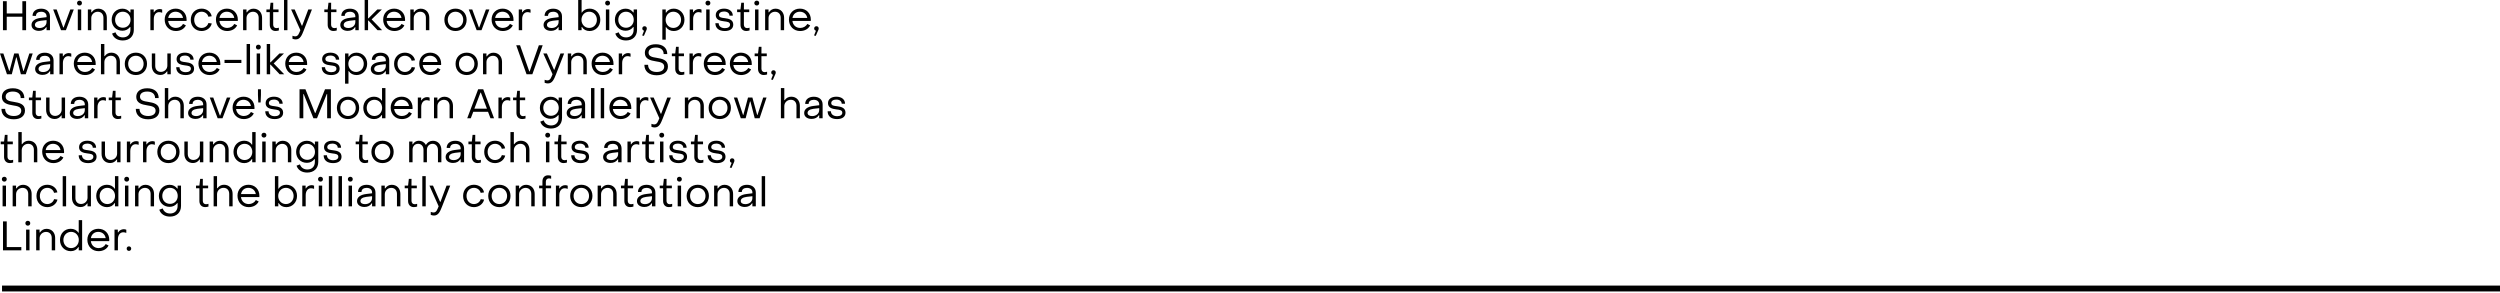
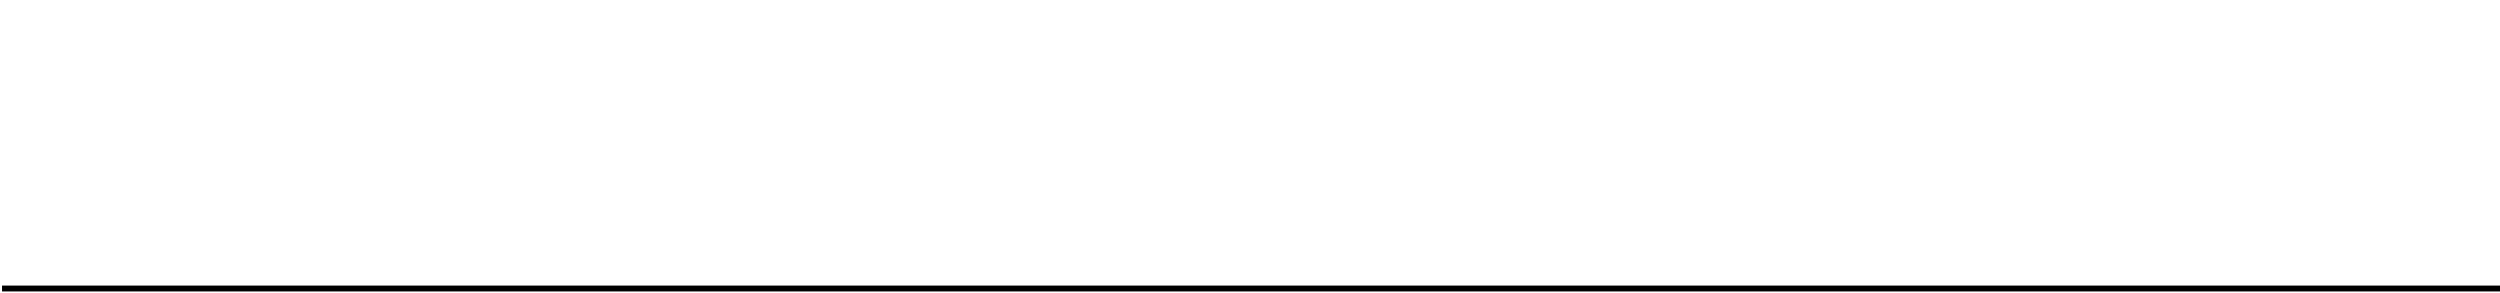
<svg xmlns="http://www.w3.org/2000/svg" viewBox="0 0 852 100" fill="none">
  <path d="M0.692 98.326H852" stroke="black" stroke-width="2" />
-   <path d="M1.008 10.294V0.42H2.297V4.58H7.619V0.42H8.893V10.294H7.619V5.7H2.297V10.294H1.008ZM13.276 10.518C11.749 10.518 10.741 9.72 10.741 8.501C10.741 7.255 11.806 6.33 13.906 6.092L15.867 5.854V5.574C15.867 4.622 15.181 4.005 14.018 4.005C12.954 4.005 12.254 4.524 12.268 5.406H11.091C11.091 3.907 12.254 2.955 14.032 2.955C15.867 2.955 17.029 3.991 17.029 5.602V10.294H15.867V9.257H15.741C15.237 10.07 14.41 10.518 13.276 10.518ZM13.444 9.552C14.887 9.552 15.867 8.669 15.867 7.479V6.849L13.906 7.073C12.464 7.255 11.904 7.815 11.904 8.473C11.904 9.145 12.492 9.552 13.444 9.552ZM20.807 10.294L18.118 3.221H19.309L21.564 9.369H21.69L23.959 3.221H25.149L22.46 10.294H20.807ZM27.101 1.877C26.611 1.877 26.26 1.527 26.26 1.036C26.26 0.56 26.611 0.224 27.101 0.224C27.591 0.224 27.927 0.56 27.927 1.036C27.927 1.527 27.591 1.877 27.101 1.877ZM26.513 10.294V3.221H27.675V10.294H26.513ZM29.943 10.294V3.221H31.105V4.188H31.245C31.75 3.403 32.534 2.955 33.472 2.955C35.265 2.955 36.413 4.272 36.413 6.064V10.294H35.251V6.064C35.251 4.874 34.536 4.005 33.318 4.005C32.128 4.005 31.105 4.93 31.105 6.162V10.294H29.943ZM41.84 13.795C40.019 13.795 38.675 12.913 38.198 11.442L39.361 11.008C39.739 12.1 40.635 12.745 41.896 12.745C43.436 12.745 44.445 11.75 44.445 10.168V9.215H44.305C43.688 10 42.834 10.476 41.728 10.476C39.599 10.476 38.058 8.921 38.058 6.75C38.058 4.566 39.599 2.955 41.728 2.955C42.862 2.955 43.716 3.445 44.319 4.23H44.459V3.221H45.607V10.168C45.607 12.381 44.122 13.795 41.84 13.795ZM41.854 9.453C43.38 9.453 44.487 8.305 44.487 6.75C44.487 5.154 43.366 3.991 41.854 3.991C40.327 3.991 39.221 5.154 39.221 6.75C39.221 8.305 40.327 9.453 41.854 9.453ZM51.251 10.294V3.221H52.386V4.174H52.512C52.834 3.529 53.618 3.081 54.402 3.081C54.725 3.081 55.061 3.151 55.271 3.263V4.342C54.907 4.188 54.486 4.132 54.22 4.132C53.156 4.132 52.414 5.084 52.414 6.484V10.294H51.251ZM59.935 10.574C57.722 10.574 56.125 8.935 56.125 6.666C56.125 4.51 57.694 2.941 59.879 2.941C62.035 2.941 63.59 4.51 63.59 6.68C63.59 6.821 63.59 6.989 63.576 7.143H57.316C57.484 8.571 58.52 9.523 59.963 9.523C61.013 9.523 61.937 8.991 62.386 8.151L63.352 8.641C62.778 9.846 61.503 10.574 59.935 10.574ZM57.33 6.12H62.372C62.161 4.846 61.167 3.991 59.823 3.991C58.52 3.991 57.526 4.846 57.33 6.12ZM68.699 10.574C66.556 10.574 65.001 8.963 65.015 6.75C65.015 4.538 66.556 2.941 68.699 2.941C70.435 2.941 71.878 4.034 72.144 5.546L71.01 5.7C70.758 4.678 69.791 3.991 68.713 3.991C67.27 3.991 66.164 5.126 66.178 6.75C66.178 8.389 67.256 9.523 68.699 9.523C69.805 9.523 70.744 8.837 71.024 7.843L72.172 7.997C71.85 9.495 70.393 10.574 68.699 10.574ZM77.4 10.574C75.187 10.574 73.591 8.935 73.591 6.666C73.591 4.51 75.159 2.941 77.344 2.941C79.501 2.941 81.056 4.51 81.056 6.68C81.056 6.821 81.056 6.989 81.041 7.143H74.781C74.949 8.571 75.986 9.523 77.428 9.523C78.479 9.523 79.403 8.991 79.851 8.151L80.817 8.641C80.243 9.846 78.969 10.574 77.4 10.574ZM74.795 6.12H79.837C79.627 4.846 78.633 3.991 77.288 3.991C75.986 3.991 74.991 4.846 74.795 6.12ZM82.845 10.294V3.221H84.007V4.188H84.147C84.651 3.403 85.436 2.955 86.374 2.955C88.167 2.955 89.315 4.272 89.315 6.064V10.294H88.153V6.064C88.153 4.874 87.438 4.005 86.22 4.005C85.029 4.005 84.007 4.93 84.007 6.162V10.294H82.845ZM93.887 10.56C92.697 10.56 91.941 9.72 91.941 8.473V4.146H90.792V3.221H91.941L92.207 0.938H93.117L93.103 3.221H94.924V4.146H93.103V8.431C93.103 9.103 93.523 9.58 94.195 9.58C94.405 9.58 94.77 9.523 95.036 9.439V10.378C94.7 10.49 94.237 10.56 93.887 10.56ZM96.795 10.294V0H97.957V10.294H96.795ZM100.791 13.431C100.441 13.431 99.993 13.347 99.671 13.207V12.184C99.993 12.31 100.343 12.395 100.609 12.395C101.66 12.395 101.94 11.274 102.36 10.28L99.209 3.221H100.427L102.85 8.753H102.99L105.063 3.221H106.309L103.508 10.406C102.878 11.974 102.318 13.431 100.791 13.431ZM113.623 10.56C112.432 10.56 111.676 9.72 111.676 8.473V4.146H110.528V3.221H111.676L111.942 0.938H112.853L112.839 3.221H114.659V4.146H112.839V8.431C112.839 9.103 113.259 9.58 113.931 9.58C114.141 9.58 114.505 9.523 114.771 9.439V10.378C114.435 10.49 113.973 10.56 113.623 10.56ZM118.506 10.518C116.979 10.518 115.971 9.72 115.971 8.501C115.971 7.255 117.035 6.33 119.136 6.092L121.097 5.854V5.574C121.097 4.622 120.41 4.005 119.248 4.005C118.183 4.005 117.483 4.524 117.497 5.406H116.321C116.321 3.907 117.483 2.955 119.262 2.955C121.097 2.955 122.259 3.991 122.259 5.602V10.294H121.097V9.257H120.97C120.466 10.07 119.64 10.518 118.506 10.518ZM118.674 9.552C120.116 9.552 121.097 8.669 121.097 7.479V6.849L119.136 7.073C117.693 7.255 117.133 7.815 117.133 8.473C117.133 9.145 117.721 9.552 118.674 9.552ZM124.272 10.294V0H125.434V6.246H125.574L128.599 3.221H130.14L126.653 6.61L130.224 10.294H128.67L125.574 7.003H125.434V10.294H124.272ZM134.391 10.574C132.179 10.574 130.582 8.935 130.582 6.666C130.582 4.51 132.151 2.941 134.335 2.941C136.492 2.941 138.047 4.51 138.047 6.68C138.047 6.821 138.047 6.989 138.033 7.143H131.772C131.94 8.571 132.977 9.523 134.419 9.523C135.47 9.523 136.394 8.991 136.842 8.151L137.809 8.641C137.235 9.846 135.96 10.574 134.391 10.574ZM131.786 6.12H136.828C136.618 4.846 135.624 3.991 134.279 3.991C132.977 3.991 131.982 4.846 131.786 6.12ZM139.836 10.294V3.221H140.999V4.188H141.139C141.643 3.403 142.427 2.955 143.365 2.955C145.158 2.955 146.306 4.272 146.306 6.064V10.294H145.144V6.064C145.144 4.874 144.43 4.005 143.211 4.005C142.021 4.005 140.999 4.93 140.999 6.162V10.294H139.836ZM155.234 10.574C153.007 10.574 151.439 8.991 151.439 6.75C151.439 4.524 153.007 2.941 155.234 2.941C157.447 2.941 159.03 4.524 159.03 6.75C159.03 8.991 157.447 10.574 155.234 10.574ZM155.234 9.523C156.761 9.523 157.867 8.361 157.867 6.75C157.867 5.154 156.761 3.991 155.234 3.991C153.694 3.991 152.601 5.154 152.601 6.75C152.601 8.361 153.694 9.523 155.234 9.523ZM162.444 10.294L159.756 3.221H160.946L163.201 9.369H163.327L165.596 3.221H166.786L164.097 10.294H162.444ZM171.346 10.574C169.133 10.574 167.537 8.935 167.537 6.666C167.537 4.51 169.105 2.941 171.29 2.941C173.447 2.941 175.002 4.51 175.002 6.68C175.002 6.821 175.002 6.989 174.988 7.143H168.727C168.895 8.571 169.932 9.523 171.374 9.523C172.425 9.523 173.349 8.991 173.797 8.151L174.764 8.641C174.189 9.846 172.915 10.574 171.346 10.574ZM168.741 6.12H173.783C173.573 4.846 172.579 3.991 171.234 3.991C169.932 3.991 168.937 4.846 168.741 6.12ZM176.791 10.294V3.221H177.925V4.174H178.051C178.373 3.529 179.158 3.081 179.942 3.081C180.264 3.081 180.6 3.151 180.81 3.263V4.342C180.446 4.188 180.026 4.132 179.76 4.132C178.695 4.132 177.953 5.084 177.953 6.484V10.294H176.791ZM187.779 10.518C186.252 10.518 185.244 9.72 185.244 8.501C185.244 7.255 186.308 6.33 188.409 6.092L190.37 5.854V5.574C190.37 4.622 189.683 4.005 188.521 4.005C187.457 4.005 186.756 4.524 186.77 5.406H185.594C185.594 3.907 186.756 2.955 188.535 2.955C190.37 2.955 191.532 3.991 191.532 5.602V10.294H190.37V9.257H190.244C189.739 10.07 188.913 10.518 187.779 10.518ZM187.947 9.552C189.389 9.552 190.37 8.669 190.37 7.479V6.849L188.409 7.073C186.966 7.255 186.406 7.815 186.406 8.473C186.406 9.145 186.994 9.552 187.947 9.552ZM200.926 10.574C199.763 10.574 198.853 10.07 198.335 9.201H198.209V10.294H197.046V0H198.209V4.272H198.335C198.853 3.417 199.805 2.941 200.94 2.941C202.998 2.941 204.581 4.538 204.581 6.75C204.581 8.963 202.984 10.574 200.926 10.574ZM200.8 9.523C202.312 9.523 203.418 8.333 203.418 6.75C203.418 5.196 202.312 3.991 200.8 3.991C199.273 3.991 198.167 5.196 198.167 6.75C198.167 8.305 199.273 9.523 200.8 9.523ZM207.074 1.877C206.584 1.877 206.234 1.527 206.234 1.036C206.234 0.56 206.584 0.224 207.074 0.224C207.564 0.224 207.9 0.56 207.9 1.036C207.9 1.527 207.564 1.877 207.074 1.877ZM206.486 10.294V3.221H207.648V10.294H206.486ZM213.333 13.795C211.513 13.795 210.168 12.913 209.692 11.442L210.854 11.008C211.232 12.1 212.129 12.745 213.389 12.745C214.93 12.745 215.938 11.75 215.938 10.168V9.215H215.798C215.182 10 214.328 10.476 213.221 10.476C211.092 10.476 209.552 8.921 209.552 6.75C209.552 4.566 211.092 2.955 213.221 2.955C214.356 2.955 215.21 3.445 215.812 4.23H215.952V3.221H217.101V10.168C217.101 12.381 215.616 13.795 213.333 13.795ZM213.347 9.453C214.874 9.453 215.98 8.305 215.98 6.75C215.98 5.154 214.86 3.991 213.347 3.991C211.821 3.991 210.714 5.154 210.714 6.75C210.714 8.305 211.821 9.453 213.347 9.453ZM219.44 12.226L218.851 12.086L219.496 10.462C219.132 10.378 218.893 10.084 218.893 9.706C218.893 9.257 219.216 8.935 219.664 8.935C220.126 8.935 220.434 9.257 220.434 9.706C220.434 9.902 220.392 10.07 220.28 10.294L219.44 12.226ZM229.606 2.941C231.665 2.941 233.261 4.538 233.261 6.75C233.261 8.963 231.679 10.574 229.62 10.574C228.486 10.574 227.533 10.084 227.015 9.243H226.889V13.515H225.726V3.221H226.889V4.3H227.015C227.533 3.445 228.444 2.941 229.606 2.941ZM229.48 3.991C227.953 3.991 226.847 5.196 226.847 6.75C226.847 8.305 227.953 9.523 229.48 9.523C230.993 9.523 232.099 8.305 232.099 6.75C232.099 5.168 230.993 3.991 229.48 3.991ZM235.054 10.294V3.221H236.189V4.174H236.315C236.637 3.529 237.421 3.081 238.205 3.081C238.527 3.081 238.864 3.151 239.074 3.263V4.342C238.71 4.188 238.289 4.132 238.023 4.132C236.959 4.132 236.217 5.084 236.217 6.484V10.294H235.054ZM241.266 1.877C240.776 1.877 240.426 1.527 240.426 1.036C240.426 0.56 240.776 0.224 241.266 0.224C241.756 0.224 242.093 0.56 242.093 1.036C242.093 1.527 241.756 1.877 241.266 1.877ZM240.678 10.294V3.221H241.84V10.294H240.678ZM247.007 10.574C244.976 10.574 243.8 9.58 243.8 7.899H244.92C244.934 8.907 245.719 9.594 247.049 9.594C248.114 9.594 248.8 9.145 248.8 8.403C248.8 7.479 247.833 7.409 246.769 7.269C245.453 7.115 243.926 6.764 243.926 5.154C243.926 3.781 245.074 2.941 246.769 2.941C248.534 2.941 249.738 3.879 249.738 5.336H248.604C248.59 4.468 247.847 3.921 246.755 3.921C245.733 3.921 245.032 4.384 245.032 5.112C245.032 5.994 245.985 6.064 247.035 6.19C248.366 6.358 249.892 6.694 249.892 8.389C249.892 9.776 248.814 10.574 247.007 10.574ZM254.302 10.56C253.112 10.56 252.357 9.72 252.357 8.473V4.146H251.209V3.221H252.357L252.622 0.938H253.532L253.519 3.221H255.34V4.146H253.519V8.431C253.519 9.103 253.94 9.58 254.61 9.58C254.82 9.58 255.185 9.523 255.45 9.439V10.378C255.115 10.49 254.652 10.56 254.302 10.56ZM257.911 1.877C257.421 1.877 257.07 1.527 257.07 1.036C257.07 0.56 257.421 0.224 257.911 0.224C258.401 0.224 258.736 0.56 258.736 1.036C258.736 1.527 258.401 1.877 257.911 1.877ZM257.323 10.294V3.221H258.486V10.294H257.323ZM260.754 10.294V3.221H261.914V4.188H262.054C262.56 3.403 263.345 2.955 264.283 2.955C266.076 2.955 267.223 4.272 267.223 6.064V10.294H266.061V6.064C266.061 4.874 265.345 4.005 264.128 4.005C262.937 4.005 261.914 4.93 261.914 6.162V10.294H260.754ZM272.678 10.574C270.464 10.574 268.869 8.935 268.869 6.666C268.869 4.51 270.437 2.941 272.622 2.941C274.778 2.941 276.334 4.51 276.334 6.68C276.334 6.821 276.334 6.989 276.319 7.143H270.059C270.227 8.571 271.262 9.523 272.705 9.523C273.755 9.523 274.681 8.991 275.128 8.151L276.096 8.641C275.521 9.846 274.245 10.574 272.678 10.574ZM270.072 6.12H275.116C274.906 4.846 273.91 3.991 272.565 3.991C271.262 3.991 270.269 4.846 270.072 6.12ZM278.017 12.226L277.429 12.086L278.074 10.462C277.709 10.378 277.471 10.084 277.471 9.706C277.471 9.257 277.794 8.935 278.242 8.935C278.704 8.935 279.012 9.257 279.012 9.706C279.012 9.902 278.969 10.07 278.857 10.294L278.017 12.226ZM2.367 25.299L-0 18.227H1.148L3.123 24.151H3.249L4.832 18.227H6.316L7.941 24.165H8.067L10 18.227H11.148L8.781 25.299H7.114L5.644 19.571H5.504L4.019 25.299H2.367ZM14.507 25.523C12.98 25.523 11.972 24.725 11.972 23.507C11.972 22.26 13.036 21.336 15.137 21.098L17.098 20.86V20.579C17.098 19.627 16.412 19.011 15.249 19.011C14.185 19.011 13.485 19.529 13.499 20.411H12.322C12.322 18.913 13.485 17.961 15.263 17.961C17.098 17.961 18.26 18.997 18.26 20.607V25.299H17.098V24.263H16.972C16.468 25.075 15.641 25.523 14.507 25.523ZM14.675 24.557C16.118 24.557 17.098 23.675 17.098 22.484V21.854L15.137 22.078C13.695 22.26 13.134 22.82 13.134 23.479C13.134 24.151 13.723 24.557 14.675 24.557ZM20.273 25.299V18.227H21.408V19.179H21.534C21.856 18.535 22.64 18.087 23.424 18.087C23.747 18.087 24.083 18.157 24.293 18.269V19.347C23.929 19.193 23.508 19.137 23.242 19.137C22.178 19.137 21.436 20.089 21.436 21.49V25.299H20.273ZM28.957 25.579C26.744 25.579 25.147 23.941 25.147 21.672C25.147 19.515 26.716 17.947 28.901 17.947C31.058 17.947 32.612 19.515 32.612 21.686C32.612 21.826 32.612 21.994 32.598 22.148H26.338C26.506 23.577 27.542 24.529 28.985 24.529C30.035 24.529 30.96 23.997 31.408 23.156L32.374 23.647C31.8 24.851 30.525 25.579 28.957 25.579ZM26.352 21.126H31.394C31.184 19.851 30.189 18.997 28.845 18.997C27.542 18.997 26.548 19.851 26.352 21.126ZM34.402 25.299V15.005H35.564V19.123H35.704C36.208 18.381 36.992 17.947 37.931 17.947C39.723 17.947 40.872 19.249 40.872 21.056V25.299H39.709V21.056C39.709 19.851 38.995 18.997 37.777 18.997C36.586 18.997 35.564 19.907 35.564 21.168V25.299H34.402ZM46.312 25.579C44.085 25.579 42.517 23.997 42.517 21.756C42.517 19.529 44.085 17.947 46.312 17.947C48.525 17.947 50.107 19.529 50.107 21.756C50.107 23.997 48.525 25.579 46.312 25.579ZM46.312 24.529C47.839 24.529 48.945 23.366 48.945 21.756C48.945 20.159 47.839 18.997 46.312 18.997C44.771 18.997 43.679 20.159 43.679 21.756C43.679 23.366 44.771 24.529 46.312 24.529ZM58.197 18.227V25.299H57.034V24.333H56.894C56.404 25.103 55.606 25.551 54.682 25.551C52.875 25.551 51.74 24.249 51.74 22.442V18.227H52.903V22.442C52.903 23.647 53.603 24.501 54.822 24.501C56.012 24.501 57.034 23.591 57.034 22.344V18.227H58.197ZM63.259 25.579C61.228 25.579 60.052 24.585 60.052 22.904H61.172C61.186 23.913 61.971 24.599 63.301 24.599C64.366 24.599 65.052 24.151 65.052 23.408C65.052 22.484 64.085 22.414 63.021 22.274C61.705 22.12 60.178 21.77 60.178 20.159C60.178 18.787 61.326 17.947 63.021 17.947C64.786 17.947 65.99 18.885 65.99 20.341H64.856C64.842 19.473 64.1 18.927 63.007 18.927C61.985 18.927 61.284 19.389 61.284 20.117C61.284 21 62.237 21.07 63.287 21.196C64.618 21.364 66.144 21.7 66.144 23.394C66.144 24.781 65.066 25.579 63.259 25.579ZM71.437 25.579C69.224 25.579 67.628 23.941 67.628 21.672C67.628 19.515 69.196 17.947 71.381 17.947C73.538 17.947 75.092 19.515 75.092 21.686C75.092 21.826 75.092 21.994 75.078 22.148H68.818C68.986 23.577 70.023 24.529 71.465 24.529C72.515 24.529 73.44 23.997 73.888 23.156L74.854 23.647C74.28 24.851 73.006 25.579 71.437 25.579ZM68.832 21.126H73.874C73.664 19.851 72.669 18.997 71.325 18.997C70.023 18.997 69.028 19.851 68.832 21.126ZM76.517 21.462V20.411H82.26V21.462H76.517ZM84.048 25.299V15.005H85.211V25.299H84.048ZM88.058 16.882C87.568 16.882 87.218 16.532 87.218 16.042C87.218 15.566 87.568 15.23 88.058 15.23C88.548 15.23 88.885 15.566 88.885 16.042C88.885 16.532 88.548 16.882 88.058 16.882ZM87.47 25.299V18.227H88.633V25.299H87.47ZM90.9 25.299V15.005H92.063V21.252H92.203L95.228 18.227H96.769L93.281 21.616L96.853 25.299H95.298L92.203 22.008H92.063V25.299H90.9ZM101.02 25.579C98.807 25.579 97.211 23.941 97.211 21.672C97.211 19.515 98.779 17.947 100.964 17.947C103.121 17.947 104.675 19.515 104.675 21.686C104.675 21.826 104.675 21.994 104.661 22.148H98.401C98.569 23.577 99.605 24.529 101.048 24.529C102.098 24.529 103.023 23.997 103.471 23.156L104.437 23.647C103.863 24.851 102.589 25.579 101.02 25.579ZM98.415 21.126H103.457C103.247 19.851 102.253 18.997 100.908 18.997C99.605 18.997 98.611 19.851 98.415 21.126ZM112.865 25.579C110.834 25.579 109.658 24.585 109.658 22.904H110.778C110.792 23.913 111.576 24.599 112.907 24.599C113.971 24.599 114.658 24.151 114.658 23.408C114.658 22.484 113.691 22.414 112.627 22.274C111.31 22.12 109.784 21.77 109.784 20.159C109.784 18.787 110.932 17.947 112.627 17.947C114.392 17.947 115.596 18.885 115.596 20.341H114.462C114.448 19.473 113.705 18.927 112.613 18.927C111.59 18.927 110.89 19.389 110.89 20.117C110.89 21 111.843 21.07 112.893 21.196C114.224 21.364 115.75 21.7 115.75 23.394C115.75 24.781 114.672 25.579 112.865 25.579ZM121.477 17.947C123.536 17.947 125.132 19.543 125.132 21.756C125.132 23.969 123.55 25.579 121.491 25.579C120.357 25.579 119.404 25.089 118.886 24.249H118.76V28.52H117.598V18.227H118.76V19.305H118.886C119.404 18.451 120.315 17.947 121.477 17.947ZM121.351 18.997C119.824 18.997 118.718 20.201 118.718 21.756C118.718 23.31 119.824 24.529 121.351 24.529C122.864 24.529 123.97 23.31 123.97 21.756C123.97 20.173 122.864 18.997 121.351 18.997ZM128.9 25.523C127.373 25.523 126.365 24.725 126.365 23.507C126.365 22.26 127.429 21.336 129.53 21.098L131.491 20.86V20.579C131.491 19.627 130.805 19.011 129.642 19.011C128.578 19.011 127.878 19.529 127.892 20.411H126.715C126.715 18.913 127.878 17.961 129.656 17.961C131.491 17.961 132.653 18.997 132.653 20.607V25.299H131.491V24.263H131.365C130.861 25.075 130.034 25.523 128.9 25.523ZM129.068 24.557C130.511 24.557 131.491 23.675 131.491 22.484V21.854L129.53 22.078C128.088 22.26 127.527 22.82 127.527 23.479C127.527 24.151 128.116 24.557 129.068 24.557ZM137.985 25.579C135.843 25.579 134.288 23.969 134.302 21.756C134.302 19.543 135.843 17.947 137.985 17.947C139.722 17.947 141.165 19.039 141.431 20.551L140.296 20.706C140.044 19.683 139.078 18.997 137.999 18.997C136.557 18.997 135.45 20.131 135.464 21.756C135.464 23.394 136.543 24.529 137.985 24.529C139.092 24.529 140.03 23.843 140.31 22.848L141.459 23.002C141.137 24.501 139.68 25.579 137.985 25.579ZM146.687 25.579C144.474 25.579 142.877 23.941 142.877 21.672C142.877 19.515 144.446 17.947 146.631 17.947C148.788 17.947 150.342 19.515 150.342 21.686C150.342 21.826 150.342 21.994 150.328 22.148H144.068C144.236 23.577 145.272 24.529 146.715 24.529C147.765 24.529 148.69 23.997 149.138 23.156L150.104 23.647C149.53 24.851 148.256 25.579 146.687 25.579ZM144.082 21.126H149.124C148.914 19.851 147.919 18.997 146.575 18.997C145.272 18.997 144.278 19.851 144.082 21.126ZM159.05 25.579C156.823 25.579 155.255 23.997 155.255 21.756C155.255 19.529 156.823 17.947 159.05 17.947C161.263 17.947 162.846 19.529 162.846 21.756C162.846 23.997 161.263 25.579 159.05 25.579ZM159.05 24.529C160.577 24.529 161.683 23.366 161.683 21.756C161.683 20.159 160.577 18.997 159.05 18.997C157.509 18.997 156.417 20.159 156.417 21.756C156.417 23.366 157.509 24.529 159.05 24.529ZM164.619 25.299V18.227H165.781V19.193H165.921C166.425 18.409 167.209 17.961 168.148 17.961C169.94 17.961 171.089 19.277 171.089 21.07V25.299H169.926V21.07C169.926 19.879 169.212 19.011 167.994 19.011C166.803 19.011 165.781 19.935 165.781 21.168V25.299H164.619ZM179.442 25.299L175.927 15.426H177.23L180.381 24.347H180.507L183.644 15.426H184.947L181.431 25.299H179.442ZM186.736 28.436C186.386 28.436 185.938 28.352 185.616 28.212V27.19C185.938 27.316 186.288 27.4 186.554 27.4C187.605 27.4 187.885 26.279 188.305 25.285L185.154 18.227H186.372L188.795 23.759H188.935L191.008 18.227H192.254L189.453 25.411C188.823 26.98 188.263 28.436 186.736 28.436ZM193.504 25.299V18.227H194.666V19.193H194.806C195.311 18.409 196.095 17.961 197.033 17.961C198.826 17.961 199.974 19.277 199.974 21.07V25.299H198.812V21.07C198.812 19.879 198.098 19.011 196.879 19.011C195.689 19.011 194.666 19.935 194.666 21.168V25.299H193.504ZM205.429 25.579C203.216 25.579 201.619 23.941 201.619 21.672C201.619 19.515 203.188 17.947 205.373 17.947C207.53 17.947 209.084 19.515 209.084 21.686C209.084 21.826 209.084 21.994 209.07 22.148H202.81C202.978 23.577 204.014 24.529 205.457 24.529C206.507 24.529 207.432 23.997 207.88 23.156L208.846 23.647C208.272 24.851 206.997 25.579 205.429 25.579ZM202.824 21.126H207.866C207.656 19.851 206.661 18.997 205.317 18.997C204.014 18.997 203.02 19.851 202.824 21.126ZM210.873 25.299V18.227H212.008V19.179H212.134C212.456 18.535 213.24 18.087 214.025 18.087C214.347 18.087 214.683 18.157 214.893 18.269V19.347C214.529 19.193 214.109 19.137 213.842 19.137C212.778 19.137 212.036 20.089 212.036 21.49V25.299H210.873ZM223.794 25.649C221.203 25.649 219.606 24.291 219.606 22.092H220.867C220.881 23.619 221.959 24.529 223.808 24.529C225.419 24.529 226.357 23.829 226.357 22.722C226.357 21.364 224.984 21.14 223.5 20.902C221.721 20.622 219.76 20.159 219.76 18.017C219.76 16.238 221.119 15.075 223.5 15.075C225.923 15.075 227.393 16.336 227.407 18.423H226.175C226.175 17.022 225.194 16.196 223.5 16.196C221.903 16.196 221.035 16.882 221.035 17.947C221.035 19.249 222.351 19.487 223.808 19.711C225.601 20.005 227.631 20.397 227.631 22.638C227.631 24.487 226.217 25.649 223.794 25.649ZM232.064 25.565C230.874 25.565 230.118 24.725 230.118 23.479V19.151H228.969V18.227H230.118L230.384 15.944H231.294L231.28 18.227H233.101V19.151H231.28V23.437C231.28 24.109 231.7 24.585 232.372 24.585C232.582 24.585 232.947 24.529 233.213 24.445V25.383C232.877 25.495 232.414 25.565 232.064 25.565ZM234.972 25.299V18.227H236.107V19.179H236.233C236.555 18.535 237.339 18.087 238.123 18.087C238.445 18.087 238.781 18.157 238.992 18.269V19.347C238.627 19.193 238.207 19.137 237.941 19.137C236.877 19.137 236.135 20.089 236.135 21.49V25.299H234.972ZM243.655 25.579C241.443 25.579 239.846 23.941 239.846 21.672C239.846 19.515 241.415 17.947 243.599 17.947C245.756 17.947 247.311 19.515 247.311 21.686C247.311 21.826 247.311 21.994 247.297 22.148H241.036C241.205 23.577 242.241 24.529 243.684 24.529C244.734 24.529 245.658 23.997 246.106 23.156L247.073 23.647C246.499 24.851 245.224 25.579 243.655 25.579ZM241.05 21.126H246.092C245.882 19.851 244.888 18.997 243.543 18.997C242.241 18.997 241.247 19.851 241.05 21.126ZM252.547 25.579C250.333 25.579 248.736 23.941 248.736 21.672C248.736 19.515 250.303 17.947 252.489 17.947C254.647 17.947 256.2 19.515 256.2 21.686C256.2 21.826 256.2 21.994 256.188 22.148H249.927C250.093 23.577 251.131 24.529 252.574 24.529C253.624 24.529 254.547 23.997 254.997 23.156L255.963 23.647C255.387 24.851 254.115 25.579 252.547 25.579ZM249.941 21.126H254.982C254.772 19.851 253.777 18.997 252.434 18.997C251.131 18.997 250.136 19.851 249.941 21.126ZM260.279 25.565C259.089 25.565 258.333 24.725 258.333 23.479V19.151H257.185V18.227H258.333L258.598 15.944H259.509L259.496 18.227H261.317V19.151H259.496V23.437C259.496 24.109 259.916 24.585 260.586 24.585C260.797 24.585 261.162 24.529 261.427 24.445V25.383C261.092 25.495 260.629 25.565 260.279 25.565ZM263.382 27.232L262.795 27.092L263.44 25.467C263.075 25.383 262.837 25.089 262.837 24.711C262.837 24.263 263.16 23.941 263.607 23.941C264.07 23.941 264.378 24.263 264.378 24.711C264.378 24.907 264.335 25.075 264.223 25.299L263.382 27.232ZM4.678 40.655C2.087 40.655 0.49 39.296 0.49 37.097H1.751C1.765 38.624 2.843 39.534 4.692 39.534C6.302 39.534 7.241 38.834 7.241 37.728C7.241 36.369 5.868 36.145 4.383 35.907C2.605 35.627 0.644 35.165 0.644 33.022C0.644 31.243 2.003 30.081 4.383 30.081C6.806 30.081 8.277 31.341 8.291 33.428H7.058C7.058 32.028 6.078 31.201 4.383 31.201C2.787 31.201 1.919 31.888 1.919 32.952C1.919 34.255 3.235 34.493 4.692 34.717C6.484 35.011 8.515 35.403 8.515 37.644C8.515 39.492 7.1 40.655 4.678 40.655ZM12.948 40.571C11.757 40.571 11.001 39.73 11.001 38.484V34.156H9.853V33.232H11.001L11.267 30.949H12.178L12.164 33.232H13.984V34.156H12.164V38.442C12.164 39.114 12.584 39.59 13.256 39.59C13.466 39.59 13.83 39.534 14.096 39.45V40.389C13.76 40.501 13.298 40.571 12.948 40.571ZM22.172 33.232V40.305H21.01V39.338H20.87C20.379 40.109 19.581 40.557 18.657 40.557C16.85 40.557 15.716 39.254 15.716 37.447V33.232H16.878V37.447C16.878 38.652 17.578 39.506 18.797 39.506C19.987 39.506 21.01 38.596 21.01 37.349V33.232H22.172ZM26.31 40.529C24.783 40.529 23.775 39.73 23.775 38.512C23.775 37.265 24.84 36.341 26.94 36.103L28.901 35.865V35.585C28.901 34.633 28.215 34.016 27.052 34.016C25.988 34.016 25.288 34.535 25.302 35.417H24.125C24.125 33.918 25.288 32.966 27.066 32.966C28.901 32.966 30.063 34.002 30.063 35.613V40.305H28.901V39.268H28.775C28.271 40.081 27.445 40.529 26.31 40.529ZM26.478 39.562C27.921 39.562 28.901 38.68 28.901 37.49V36.859L26.94 37.083C25.498 37.265 24.938 37.826 24.938 38.484C24.938 39.156 25.526 39.562 26.478 39.562ZM32.076 40.305V33.232H33.211V34.184H33.337C33.659 33.54 34.443 33.092 35.228 33.092C35.55 33.092 35.886 33.162 36.096 33.274V34.353C35.732 34.198 35.312 34.142 35.046 34.142C33.981 34.142 33.239 35.095 33.239 36.495V40.305H32.076ZM40.151 40.571C38.961 40.571 38.204 39.73 38.204 38.484V34.156H37.056V33.232H38.204L38.471 30.949H39.381L39.367 33.232H41.188V34.156H39.367V38.442C39.367 39.114 39.787 39.59 40.459 39.59C40.669 39.59 41.034 39.534 41.3 39.45V40.389C40.964 40.501 40.501 40.571 40.151 40.571ZM50.468 40.655C47.877 40.655 46.28 39.296 46.28 37.097H47.54C47.554 38.624 48.633 39.534 50.482 39.534C52.092 39.534 53.031 38.834 53.031 37.728C53.031 36.369 51.658 36.145 50.173 35.907C48.395 35.627 46.434 35.165 46.434 33.022C46.434 31.243 47.793 30.081 50.173 30.081C52.596 30.081 54.067 31.341 54.081 33.428H52.849C52.849 32.028 51.868 31.201 50.173 31.201C48.577 31.201 47.708 31.888 47.708 32.952C47.708 34.255 49.025 34.493 50.482 34.717C52.274 35.011 54.305 35.403 54.305 37.644C54.305 39.492 52.891 40.655 50.468 40.655ZM56.175 40.305V30.011H57.337V34.128H57.477C57.982 33.386 58.766 32.952 59.704 32.952C61.497 32.952 62.645 34.255 62.645 36.061V40.305H61.483V36.061C61.483 34.857 60.769 34.002 59.55 34.002C58.36 34.002 57.337 34.913 57.337 36.173V40.305H56.175ZM66.643 40.529C65.116 40.529 64.108 39.73 64.108 38.512C64.108 37.265 65.172 36.341 67.273 36.103L69.234 35.865V35.585C69.234 34.633 68.548 34.016 67.385 34.016C66.321 34.016 65.621 34.535 65.635 35.417H64.458C64.458 33.918 65.621 32.966 67.399 32.966C69.234 32.966 70.396 34.002 70.396 35.613V40.305H69.234V39.268H69.108C68.604 40.081 67.777 40.529 66.643 40.529ZM66.811 39.562C68.254 39.562 69.234 38.68 69.234 37.49V36.859L67.273 37.083C65.831 37.265 65.27 37.826 65.27 38.484C65.27 39.156 65.859 39.562 66.811 39.562ZM74.174 40.305L71.485 33.232H72.676L74.93 39.38H75.057L77.325 33.232H78.516L75.827 40.305H74.174ZM83.076 40.585C80.863 40.585 79.267 38.946 79.267 36.677C79.267 34.521 80.835 32.952 83.02 32.952C85.177 32.952 86.731 34.521 86.731 36.691C86.731 36.831 86.731 36.999 86.717 37.153H80.457C80.625 38.582 81.661 39.534 83.104 39.534C84.154 39.534 85.079 39.002 85.527 38.162L86.493 38.652C85.919 39.856 84.645 40.585 83.076 40.585ZM80.471 36.131H85.513C85.303 34.857 84.308 34.002 82.964 34.002C81.661 34.002 80.667 34.857 80.471 36.131ZM88.022 34.927L87.91 32.378V30.431H88.933V32.378L88.821 34.927H88.022ZM93.608 40.585C91.577 40.585 90.401 39.59 90.401 37.91H91.521C91.535 38.918 92.32 39.604 93.65 39.604C94.714 39.604 95.401 39.156 95.401 38.414C95.401 37.49 94.434 37.419 93.37 37.279C92.054 37.125 90.527 36.775 90.527 35.165C90.527 33.792 91.675 32.952 93.37 32.952C95.135 32.952 96.339 33.89 96.339 35.347H95.205C95.191 34.479 94.448 33.932 93.356 33.932C92.334 33.932 91.633 34.395 91.633 35.123C91.633 36.005 92.586 36.075 93.636 36.201C94.966 36.369 96.493 36.705 96.493 38.4C96.493 39.786 95.415 40.585 93.608 40.585ZM102.08 40.305V30.431H104.097L107.36 38.526H107.486L110.763 30.431H112.766V40.305H111.491V32.042H111.365L108.032 40.305H106.814L103.494 32.056H103.368V40.305H102.08ZM118.608 40.585C116.381 40.585 114.812 39.002 114.812 36.761C114.812 34.535 116.381 32.952 118.608 32.952C120.82 32.952 122.403 34.535 122.403 36.761C122.403 39.002 120.82 40.585 118.608 40.585ZM118.608 39.534C120.134 39.534 121.241 38.372 121.241 36.761C121.241 35.165 120.134 34.002 118.608 34.002C117.067 34.002 115.975 35.165 115.975 36.761C115.975 38.372 117.067 39.534 118.608 39.534ZM127.481 40.585C125.409 40.585 123.812 38.974 123.812 36.761C123.812 34.549 125.395 32.952 127.467 32.952C128.602 32.952 129.54 33.428 130.058 34.283H130.198V30.011H131.361V40.305H130.198V39.212H130.058C129.54 40.081 128.63 40.585 127.481 40.585ZM127.607 39.534C129.12 39.534 130.226 38.316 130.226 36.761C130.226 35.207 129.12 34.002 127.607 34.002C126.081 34.002 124.974 35.207 124.974 36.761C124.974 38.344 126.095 39.534 127.607 39.534ZM136.949 40.585C134.736 40.585 133.14 38.946 133.14 36.677C133.14 34.521 134.708 32.952 136.893 32.952C139.05 32.952 140.604 34.521 140.604 36.691C140.604 36.831 140.604 36.999 140.59 37.153H134.33C134.498 38.582 135.535 39.534 136.977 39.534C138.027 39.534 138.952 39.002 139.4 38.162L140.366 38.652C139.792 39.856 138.518 40.585 136.949 40.585ZM134.344 36.131H139.386C139.176 34.857 138.181 34.002 136.837 34.002C135.535 34.002 134.54 34.857 134.344 36.131ZM142.394 40.305V33.232H143.528V34.184H143.654C143.976 33.54 144.76 33.092 145.545 33.092C145.867 33.092 146.203 33.162 146.413 33.274V34.353C146.049 34.198 145.629 34.142 145.363 34.142C144.298 34.142 143.556 35.095 143.556 36.495V40.305H142.394ZM147.905 40.305V33.232H149.068V34.198H149.208C149.712 33.414 150.496 32.966 151.435 32.966C153.227 32.966 154.376 34.283 154.376 36.075V40.305H153.213V36.075C153.213 34.885 152.499 34.016 151.281 34.016C150.09 34.016 149.068 34.941 149.068 36.173V40.305H147.905ZM159.228 40.305L162.953 30.431H164.69L168.373 40.305H167.155L166.315 38.092H161.287L160.447 40.305H159.228ZM161.665 37.041H165.95L163.878 31.552H163.752L161.665 37.041ZM169.87 40.305V33.232H171.005V34.184H171.131C171.453 33.54 172.237 33.092 173.022 33.092C173.344 33.092 173.68 33.162 173.89 33.274V34.353C173.526 34.198 173.106 34.142 172.839 34.142C171.775 34.142 171.033 35.095 171.033 36.495V40.305H169.87ZM177.945 40.571C176.755 40.571 175.998 39.73 175.998 38.484V34.156H174.85V33.232H175.998L176.264 30.949H177.175L177.161 33.232H178.982V34.156H177.161V38.442C177.161 39.114 177.581 39.59 178.253 39.59C178.463 39.59 178.827 39.534 179.094 39.45V40.389C178.757 40.501 178.295 40.571 177.945 40.571ZM187.771 43.806C185.951 43.806 184.606 42.924 184.13 41.453L185.292 41.019C185.671 42.111 186.567 42.756 187.827 42.756C189.368 42.756 190.376 41.761 190.376 40.179V39.226H190.236C189.62 40.01 188.766 40.487 187.659 40.487C185.531 40.487 183.99 38.932 183.99 36.761C183.99 34.577 185.531 32.966 187.659 32.966C188.794 32.966 189.648 33.456 190.25 34.24H190.39V33.232H191.539V40.179C191.539 42.391 190.054 43.806 187.771 43.806ZM187.785 39.464C189.312 39.464 190.418 38.316 190.418 36.761C190.418 35.165 189.298 34.002 187.785 34.002C186.259 34.002 185.152 35.165 185.152 36.761C185.152 38.316 186.259 39.464 187.785 39.464ZM195.656 40.529C194.13 40.529 193.121 39.73 193.121 38.512C193.121 37.265 194.186 36.341 196.287 36.103L198.247 35.865V35.585C198.247 34.633 197.561 34.016 196.399 34.016C195.334 34.016 194.634 34.535 194.648 35.417H193.472C193.472 33.918 194.634 32.966 196.413 32.966C198.247 32.966 199.41 34.002 199.41 35.613V40.305H198.247V39.268H198.121C197.617 40.081 196.791 40.529 195.656 40.529ZM195.824 39.562C197.267 39.562 198.247 38.68 198.247 37.49V36.859L196.287 37.083C194.844 37.265 194.284 37.826 194.284 38.484C194.284 39.156 194.872 39.562 195.824 39.562ZM201.423 40.305V30.011H202.585V40.305H201.423ZM204.733 40.305V30.011H205.895V40.305H204.733ZM211.488 40.585C209.275 40.585 207.678 38.946 207.678 36.677C207.678 34.521 209.247 32.952 211.432 32.952C213.588 32.952 215.143 34.521 215.143 36.691C215.143 36.831 215.143 36.999 215.129 37.153H208.869C209.037 38.582 210.073 39.534 211.516 39.534C212.566 39.534 213.49 39.002 213.939 38.162L214.905 38.652C214.331 39.856 213.056 40.585 211.488 40.585ZM208.883 36.131H213.925C213.714 34.857 212.72 34.002 211.376 34.002C210.073 34.002 209.079 34.857 208.883 36.131ZM216.932 40.305V33.232H218.067V34.184H218.193C218.515 33.54 219.299 33.092 220.084 33.092C220.406 33.092 220.742 33.162 220.952 33.274V34.353C220.588 34.198 220.168 34.142 219.902 34.142C218.837 34.142 218.095 35.095 218.095 36.495V40.305H216.932ZM223.13 43.442C222.78 43.442 222.332 43.358 222.01 43.218V42.195C222.332 42.321 222.682 42.405 222.948 42.405C223.999 42.405 224.279 41.285 224.699 40.291L221.548 33.232H222.766L225.189 38.764H225.329L227.402 33.232H228.648L225.847 40.417C225.217 41.985 224.657 43.442 223.13 43.442ZM233.399 40.305V33.232H234.562V34.198H234.702C235.206 33.414 235.99 32.966 236.929 32.966C238.721 32.966 239.87 34.283 239.87 36.075V40.305H238.707V36.075C238.707 34.885 237.993 34.016 236.774 34.016C235.584 34.016 234.562 34.941 234.562 36.173V40.305H233.399ZM245.296 40.585C243.069 40.585 241.501 39.002 241.501 36.761C241.501 34.535 243.069 32.952 245.296 32.952C247.509 32.952 249.091 34.535 249.091 36.761C249.091 39.002 247.509 40.585 245.296 40.585ZM245.296 39.534C246.823 39.534 247.929 38.372 247.929 36.761C247.929 35.165 246.823 34.002 245.296 34.002C243.756 34.002 242.663 35.165 242.663 36.761C242.663 38.372 243.756 39.534 245.296 39.534ZM252.462 40.305L250.093 33.232H251.244L253.217 39.156H253.344L254.925 33.232H256.41L258.036 39.17H258.161L260.094 33.232H261.242L258.876 40.305H257.208L255.738 34.577H255.597L254.115 40.305H252.462ZM266.128 40.305V30.011H267.291V34.128H267.431C267.934 33.386 268.719 32.952 269.657 32.952C271.45 32.952 272.597 34.255 272.597 36.061V40.305H271.435V36.061C271.435 34.857 270.722 34.002 269.504 34.002C268.314 34.002 267.291 34.913 267.291 36.173V40.305H266.128ZM276.596 40.529C275.068 40.529 274.06 39.73 274.06 38.512C274.06 37.265 275.126 36.341 277.226 36.103L279.187 35.865V35.585C279.187 34.633 278.502 34.016 277.339 34.016C276.274 34.016 275.573 34.535 275.588 35.417H274.411C274.411 33.918 275.573 32.966 277.351 32.966C279.187 32.966 280.35 34.002 280.35 35.613V40.305H279.187V39.268H279.062C278.557 40.081 277.731 40.529 276.596 40.529ZM276.764 39.562C278.207 39.562 279.187 38.68 279.187 37.49V36.859L277.226 37.083C275.783 37.265 275.223 37.826 275.223 38.484C275.223 39.156 275.811 39.562 276.764 39.562ZM285.261 40.585C283.231 40.585 282.055 39.59 282.055 37.91H283.176C283.188 38.918 283.973 39.604 285.304 39.604C286.367 39.604 287.054 39.156 287.054 38.414C287.054 37.49 286.086 37.419 285.024 37.279C283.706 37.125 282.18 36.775 282.18 35.165C282.18 33.792 283.328 32.952 285.024 32.952C286.787 32.952 287.992 33.89 287.992 35.347H286.857C286.844 34.479 286.101 33.932 285.009 33.932C283.986 33.932 283.286 34.395 283.286 35.123C283.286 36.005 284.238 36.075 285.289 36.201C286.619 36.369 288.147 36.705 288.147 38.4C288.147 39.786 287.067 40.585 285.261 40.585ZM3.333 55.576C2.143 55.576 1.386 54.736 1.386 53.489V49.162H0.238V48.237H1.386L1.652 45.955H2.563L2.549 48.237H4.369V49.162H2.549V53.447C2.549 54.12 2.969 54.596 3.641 54.596C3.851 54.596 4.215 54.54 4.482 54.456V55.394C4.145 55.506 3.683 55.576 3.333 55.576ZM6.241 55.31V45.016H7.403V49.134H7.543C8.048 48.391 8.832 47.957 9.77 47.957C11.563 47.957 12.711 49.26 12.711 51.066V55.31H11.549V51.066C11.549 49.862 10.835 49.008 9.616 49.008C8.426 49.008 7.403 49.918 7.403 51.179V55.31H6.241ZM18.179 55.59C15.967 55.59 14.37 53.952 14.37 51.683C14.37 49.526 15.939 47.957 18.123 47.957C20.28 47.957 21.835 49.526 21.835 51.697C21.835 51.837 21.835 52.005 21.821 52.159H15.561C15.729 53.587 16.765 54.54 18.207 54.54C19.258 54.54 20.182 54.008 20.63 53.167L21.597 53.657C21.022 54.862 19.748 55.59 18.179 55.59ZM15.575 51.137H20.616C20.406 49.862 19.412 49.008 18.067 49.008C16.765 49.008 15.771 49.862 15.575 51.137ZM30.025 55.59C27.994 55.59 26.817 54.596 26.817 52.915H27.938C27.952 53.924 28.736 54.61 30.067 54.61C31.131 54.61 31.817 54.162 31.817 53.419C31.817 52.495 30.851 52.425 29.786 52.285C28.47 52.131 26.943 51.781 26.943 50.17C26.943 48.798 28.092 47.957 29.786 47.957C31.551 47.957 32.755 48.896 32.755 50.352H31.621C31.607 49.484 30.865 48.938 29.772 48.938C28.75 48.938 28.05 49.4 28.05 50.128C28.05 51.01 29.002 51.08 30.053 51.207C31.383 51.375 32.909 51.711 32.909 53.405C32.909 54.792 31.831 55.59 30.025 55.59ZM41.073 48.237V55.31H39.911V54.344H39.771C39.281 55.114 38.483 55.562 37.558 55.562C35.751 55.562 34.617 54.26 34.617 52.453V48.237H35.779V52.453C35.779 53.657 36.48 54.512 37.698 54.512C38.889 54.512 39.911 53.601 39.911 52.355V48.237H41.073ZM43.237 55.31V48.237H44.371V49.19H44.497C44.819 48.545 45.604 48.097 46.388 48.097C46.71 48.097 47.046 48.167 47.256 48.279V49.358C46.892 49.204 46.472 49.148 46.206 49.148C45.141 49.148 44.399 50.1 44.399 51.501V55.31H43.237ZM48.749 55.31V48.237H49.883V49.19H50.009C50.331 48.545 51.115 48.097 51.899 48.097C52.222 48.097 52.558 48.167 52.768 48.279V49.358C52.404 49.204 51.984 49.148 51.717 49.148C50.653 49.148 49.911 50.1 49.911 51.501V55.31H48.749ZM57.404 55.59C55.177 55.59 53.608 54.008 53.608 51.767C53.608 49.54 55.177 47.957 57.404 47.957C59.617 47.957 61.199 49.54 61.199 51.767C61.199 54.008 59.617 55.59 57.404 55.59ZM57.404 54.54C58.931 54.54 60.037 53.377 60.037 51.767C60.037 50.17 58.931 49.008 57.404 49.008C55.863 49.008 54.771 50.17 54.771 51.767C54.771 53.377 55.863 54.54 57.404 54.54ZM69.289 48.237V55.31H68.126V54.344H67.986C67.496 55.114 66.698 55.562 65.773 55.562C63.967 55.562 62.832 54.26 62.832 52.453V48.237H63.995V52.453C63.995 53.657 64.695 54.512 65.913 54.512C67.104 54.512 68.126 53.601 68.126 52.355V48.237H69.289ZM71.452 55.31V48.237H72.614V49.204H72.754C73.259 48.419 74.043 47.971 74.981 47.971C76.774 47.971 77.922 49.288 77.922 51.08V55.31H76.76V51.08C76.76 49.89 76.046 49.022 74.827 49.022C73.637 49.022 72.614 49.946 72.614 51.179V55.31H71.452ZM83.237 55.59C81.164 55.59 79.568 53.98 79.568 51.767C79.568 49.554 81.15 47.957 83.223 47.957C84.357 47.957 85.296 48.433 85.814 49.288H85.954V45.016H87.116V55.31H85.954V54.218H85.814C85.296 55.086 84.385 55.59 83.237 55.59ZM83.363 54.54C84.875 54.54 85.982 53.321 85.982 51.767C85.982 50.212 84.875 49.008 83.363 49.008C81.836 49.008 80.73 50.212 80.73 51.767C80.73 53.349 81.85 54.54 83.363 54.54ZM89.959 46.893C89.469 46.893 89.119 46.543 89.119 46.053C89.119 45.577 89.469 45.24 89.959 45.24C90.45 45.24 90.786 45.577 90.786 46.053C90.786 46.543 90.45 46.893 89.959 46.893ZM89.371 55.31V48.237H90.534V55.31H89.371ZM92.801 55.31V48.237H93.964V49.204H94.104C94.608 48.419 95.392 47.971 96.331 47.971C98.124 47.971 99.272 49.288 99.272 51.08V55.31H98.11V51.08C98.11 49.89 97.395 49.022 96.177 49.022C94.986 49.022 93.964 49.946 93.964 51.179V55.31H92.801ZM104.698 58.811C102.878 58.811 101.533 57.929 101.057 56.459L102.219 56.024C102.598 57.117 103.494 57.761 104.754 57.761C106.295 57.761 107.303 56.767 107.303 55.184V54.232H107.163C106.547 55.016 105.693 55.492 104.586 55.492C102.458 55.492 100.917 53.938 100.917 51.767C100.917 49.582 102.458 47.971 104.586 47.971C105.721 47.971 106.575 48.461 107.177 49.246H107.317V48.237H108.466V55.184C108.466 57.397 106.981 58.811 104.698 58.811ZM104.712 54.47C106.239 54.47 107.345 53.321 107.345 51.767C107.345 50.17 106.225 49.008 104.712 49.008C103.186 49.008 102.079 50.17 102.079 51.767C102.079 53.321 103.186 54.47 104.712 54.47ZM113.508 55.59C111.477 55.59 110.301 54.596 110.301 52.915H111.421C111.435 53.924 112.219 54.61 113.55 54.61C114.614 54.61 115.3 54.162 115.3 53.419C115.3 52.495 114.334 52.425 113.27 52.285C111.953 52.131 110.427 51.781 110.427 50.17C110.427 48.798 111.575 47.957 113.27 47.957C115.034 47.957 116.239 48.896 116.239 50.352H115.104C115.09 49.484 114.348 48.938 113.256 48.938C112.233 48.938 111.533 49.4 111.533 50.128C111.533 51.01 112.486 51.08 113.536 51.207C114.866 51.375 116.393 51.711 116.393 53.405C116.393 54.792 115.314 55.59 113.508 55.59ZM124.304 55.576C123.114 55.576 122.358 54.736 122.358 53.489V49.162H121.21V48.237H122.358L122.624 45.955H123.534L123.52 48.237H125.341V49.162H123.52V53.447C123.52 54.12 123.94 54.596 124.613 54.596C124.823 54.596 125.187 54.54 125.453 54.456V55.394C125.117 55.506 124.655 55.576 124.304 55.576ZM130.37 55.59C128.143 55.59 126.574 54.008 126.574 51.767C126.574 49.54 128.143 47.957 130.37 47.957C132.583 47.957 134.165 49.54 134.165 51.767C134.165 54.008 132.583 55.59 130.37 55.59ZM130.37 54.54C131.896 54.54 133.003 53.377 133.003 51.767C133.003 50.17 131.896 49.008 130.37 49.008C128.829 49.008 127.737 50.17 127.737 51.767C127.737 53.377 128.829 54.54 130.37 54.54ZM139.439 55.31V48.237H140.56V49.176H140.7C141.092 48.447 141.834 47.957 142.759 47.957C143.753 47.957 144.663 48.503 145.07 49.33H145.196C145.686 48.503 146.498 47.971 147.562 47.971C149.229 47.971 150.419 49.26 150.419 51.094V55.31H149.257V51.08C149.257 49.876 148.487 49.008 147.422 49.008C146.288 49.008 145.49 49.876 145.49 51.08V55.31H144.327V51.08C144.327 49.834 143.599 49.008 142.507 49.008C141.358 49.008 140.602 49.834 140.602 51.08V55.31H139.439ZM154.407 55.534C152.881 55.534 151.872 54.736 151.872 53.517C151.872 52.271 152.937 51.347 155.037 51.108L156.998 50.87V50.59C156.998 49.638 156.312 49.022 155.15 49.022C154.085 49.022 153.385 49.54 153.399 50.422H152.222C152.222 48.924 153.385 47.971 155.164 47.971C156.998 47.971 158.16 49.008 158.16 50.618V55.31H156.998V54.274H156.872C156.368 55.086 155.542 55.534 154.407 55.534ZM154.575 54.568C156.018 54.568 156.998 53.686 156.998 52.495V51.865L155.037 52.089C153.595 52.271 153.035 52.831 153.035 53.489C153.035 54.162 153.623 54.568 154.575 54.568ZM162.737 55.576C161.546 55.576 160.79 54.736 160.79 53.489V49.162H159.641V48.237H160.79L161.056 45.955H161.966L161.952 48.237H163.773V49.162H161.952V53.447C161.952 54.12 162.372 54.596 163.045 54.596C163.255 54.596 163.619 54.54 163.885 54.456V55.394C163.549 55.506 163.087 55.576 162.737 55.576ZM168.704 55.59C166.561 55.59 165.006 53.98 165.02 51.767C165.02 49.554 166.561 47.957 168.704 47.957C170.44 47.957 171.883 49.05 172.149 50.562L171.014 50.716C170.762 49.694 169.796 49.008 168.718 49.008C167.275 49.008 166.169 50.142 166.183 51.767C166.183 53.405 167.261 54.54 168.704 54.54C169.81 54.54 170.748 53.854 171.028 52.859L172.177 53.013C171.855 54.512 170.398 55.59 168.704 55.59ZM173.96 55.31V45.016H175.122V49.134H175.262C175.766 48.391 176.551 47.957 177.489 47.957C179.282 47.957 180.43 49.26 180.43 51.066V55.31H179.268V51.066C179.268 49.862 178.553 49.008 177.335 49.008C176.144 49.008 175.122 49.918 175.122 51.179V55.31H173.96ZM186.655 46.893C186.164 46.893 185.814 46.543 185.814 46.053C185.814 45.577 186.164 45.24 186.655 45.24C187.145 45.24 187.481 45.577 187.481 46.053C187.481 46.543 187.145 46.893 186.655 46.893ZM186.066 55.31V48.237H187.229V55.31H186.066ZM192.06 55.576C190.869 55.576 190.113 54.736 190.113 53.489V49.162H188.964V48.237H190.113L190.379 45.955H191.289L191.275 48.237H193.096V49.162H191.275V53.447C191.275 54.12 191.695 54.596 192.368 54.596C192.578 54.596 192.942 54.54 193.208 54.456V55.394C192.872 55.506 192.41 55.576 192.06 55.576ZM197.866 55.59C195.836 55.59 194.659 54.596 194.659 52.915H195.78C195.794 53.924 196.578 54.61 197.908 54.61C198.973 54.61 199.659 54.162 199.659 53.419C199.659 52.495 198.693 52.425 197.628 52.285C196.312 52.131 194.785 51.781 194.785 50.17C194.785 48.798 195.934 47.957 197.628 47.957C199.393 47.957 200.597 48.896 200.597 50.352H199.463C199.449 49.484 198.707 48.938 197.614 48.938C196.592 48.938 195.892 49.4 195.892 50.128C195.892 51.01 196.844 51.08 197.894 51.207C199.225 51.375 200.751 51.711 200.751 53.405C200.751 54.792 199.673 55.59 197.866 55.59ZM208.075 55.534C206.548 55.534 205.54 54.736 205.54 53.517C205.54 52.271 206.604 51.347 208.705 51.108L210.666 50.87V50.59C210.666 49.638 209.98 49.022 208.817 49.022C207.753 49.022 207.053 49.54 207.067 50.422H205.89C205.89 48.924 207.053 47.971 208.831 47.971C210.666 47.971 211.828 49.008 211.828 50.618V55.31H210.666V54.274H210.54C210.036 55.086 209.209 55.534 208.075 55.534ZM208.243 54.568C209.686 54.568 210.666 53.686 210.666 52.495V51.865L208.705 52.089C207.263 52.271 206.702 52.831 206.702 53.489C206.702 54.162 207.291 54.568 208.243 54.568ZM213.841 55.31V48.237H214.976V49.19H215.102C215.424 48.545 216.208 48.097 216.992 48.097C217.315 48.097 217.651 48.167 217.861 48.279V49.358C217.497 49.204 217.076 49.148 216.81 49.148C215.746 49.148 215.004 50.1 215.004 51.501V55.31H213.841ZM221.916 55.576C220.726 55.576 219.969 54.736 219.969 53.489V49.162H218.821V48.237H219.969L220.235 45.955H221.146L221.132 48.237H222.952V49.162H221.132V53.447C221.132 54.12 221.552 54.596 222.224 54.596C222.434 54.596 222.798 54.54 223.064 54.456V55.394C222.728 55.506 222.266 55.576 221.916 55.576ZM225.524 46.893C225.034 46.893 224.684 46.543 224.684 46.053C224.684 45.577 225.034 45.24 225.524 45.24C226.014 45.24 226.35 45.577 226.35 46.053C226.35 46.543 226.014 46.893 225.524 46.893ZM224.936 55.31V48.237H226.098V55.31H224.936ZM231.265 55.59C229.235 55.59 228.058 54.596 228.058 52.915H229.178C229.193 53.924 229.977 54.61 231.307 54.61C232.372 54.61 233.058 54.162 233.058 53.419C233.058 52.495 232.092 52.425 231.027 52.285C229.711 52.131 228.184 51.781 228.184 50.17C228.184 48.798 229.333 47.957 231.027 47.957C232.792 47.957 233.996 48.896 233.996 50.352H232.862C232.848 49.484 232.106 48.938 231.013 48.938C229.991 48.938 229.291 49.4 229.291 50.128C229.291 51.01 230.243 51.08 231.293 51.207C232.624 51.375 234.15 51.711 234.15 53.405C234.15 54.792 233.072 55.59 231.265 55.59ZM238.561 55.576C237.37 55.576 236.614 54.736 236.614 53.489V49.162H235.466V48.237H236.614L236.88 45.955H237.791L237.777 48.237H239.597V49.162H237.777V53.447C237.777 54.12 238.197 54.596 238.869 54.596C239.079 54.596 239.443 54.54 239.709 54.456V55.394C239.373 55.506 238.911 55.576 238.561 55.576ZM244.368 55.59C242.337 55.59 241.161 54.596 241.161 52.915H242.281C242.295 53.924 243.079 54.61 244.41 54.61C245.474 54.61 246.16 54.162 246.16 53.419C246.16 52.495 245.194 52.425 244.129 52.285C242.813 52.131 241.287 51.781 241.287 50.17C241.287 48.798 242.435 47.957 244.129 47.957C245.894 47.957 247.099 48.896 247.099 50.352H245.964C245.95 49.484 245.208 48.938 244.115 48.938C243.093 48.938 242.393 49.4 242.393 50.128C242.393 51.01 243.345 51.08 244.396 51.207C245.726 51.375 247.253 51.711 247.253 53.405C247.253 54.792 246.174 55.59 244.368 55.59ZM249.296 57.243L248.708 57.103L249.352 55.478C248.988 55.394 248.75 55.1 248.75 54.722C248.75 54.274 249.072 53.952 249.52 53.952C249.983 53.952 250.291 54.274 250.291 54.722C250.291 54.918 250.248 55.086 250.136 55.31L249.296 57.243ZM1.47 61.898C0.98 61.898 0.63 61.548 0.63 61.058C0.63 60.582 0.98 60.246 1.47 60.246C1.961 60.246 2.297 60.582 2.297 61.058C2.297 61.548 1.961 61.898 1.47 61.898ZM0.882 70.315V63.243H2.045V70.315H0.882ZM4.312 70.315V63.243H5.475V64.209H5.615C6.119 63.425 6.903 62.977 7.842 62.977C9.634 62.977 10.783 64.293 10.783 66.086V70.315H9.62V66.086C9.62 64.896 8.906 64.027 7.688 64.027C6.497 64.027 5.475 64.952 5.475 66.184V70.315H4.312ZM16.111 70.595C13.969 70.595 12.414 68.985 12.428 66.772C12.428 64.559 13.969 62.963 16.111 62.963C17.848 62.963 19.29 64.055 19.557 65.568L18.422 65.722C18.17 64.699 17.204 64.013 16.125 64.013C14.683 64.013 13.576 65.148 13.59 66.772C13.59 68.411 14.669 69.545 16.111 69.545C17.218 69.545 18.156 68.859 18.436 67.865L19.585 68.019C19.262 69.517 17.806 70.595 16.111 70.595ZM21.367 70.315V60.022H22.53V70.315H21.367ZM30.994 63.243V70.315H29.831V69.349H29.691C29.201 70.119 28.403 70.567 27.478 70.567C25.672 70.567 24.537 69.265 24.537 67.459V63.243H25.7V67.459C25.7 68.663 26.4 69.517 27.618 69.517C28.809 69.517 29.831 68.607 29.831 67.361V63.243H30.994ZM36.462 70.595C34.389 70.595 32.793 68.985 32.793 66.772C32.793 64.559 34.375 62.963 36.448 62.963C37.583 62.963 38.521 63.439 39.039 64.293H39.179V60.022H40.342V70.315H39.179V69.223H39.039C38.521 70.091 37.611 70.595 36.462 70.595ZM36.588 69.545C38.101 69.545 39.207 68.327 39.207 66.772C39.207 65.218 38.101 64.013 36.588 64.013C35.062 64.013 33.955 65.218 33.955 66.772C33.955 68.355 35.076 69.545 36.588 69.545ZM43.185 61.898C42.695 61.898 42.344 61.548 42.344 61.058C42.344 60.582 42.695 60.246 43.185 60.246C43.675 60.246 44.011 60.582 44.011 61.058C44.011 61.548 43.675 61.898 43.185 61.898ZM42.596 70.315V63.243H43.759V70.315H42.596ZM46.027 70.315V63.243H47.189V64.209H47.329C47.834 63.425 48.618 62.977 49.556 62.977C51.349 62.977 52.497 64.293 52.497 66.086V70.315H51.335V66.086C51.335 64.896 50.62 64.027 49.402 64.027C48.212 64.027 47.189 64.952 47.189 66.184V70.315H46.027ZM57.924 73.817C56.103 73.817 54.759 72.934 54.282 71.464L55.445 71.03C55.823 72.122 56.719 72.766 57.98 72.766C59.52 72.766 60.529 71.772 60.529 70.189V69.237H60.388C59.772 70.021 58.918 70.497 57.812 70.497C55.683 70.497 54.142 68.943 54.142 66.772C54.142 64.587 55.683 62.977 57.812 62.977C58.946 62.977 59.8 63.467 60.402 64.251H60.543V63.243H61.691V70.189C61.691 72.402 60.206 73.817 57.924 73.817ZM57.938 69.475C59.464 69.475 60.571 68.327 60.571 66.772C60.571 65.176 59.45 64.013 57.938 64.013C56.411 64.013 55.305 65.176 55.305 66.772C55.305 68.327 56.411 69.475 57.938 69.475ZM69.898 70.581C68.708 70.581 67.951 69.741 67.951 68.495V64.167H66.803V63.243H67.951L68.218 60.96H69.128L69.114 63.243H70.935V64.167H69.114V68.453C69.114 69.125 69.534 69.601 70.206 69.601C70.416 69.601 70.781 69.545 71.047 69.461V70.399C70.71 70.511 70.248 70.581 69.898 70.581ZM72.806 70.315V60.022H73.968V64.139H74.108C74.613 63.397 75.397 62.963 76.335 62.963C78.128 62.963 79.276 64.265 79.276 66.072V70.315H78.114V66.072C78.114 64.868 77.4 64.013 76.181 64.013C74.991 64.013 73.968 64.924 73.968 66.184V70.315H72.806ZM84.745 70.595C82.532 70.595 80.935 68.957 80.935 66.688C80.935 64.531 82.504 62.963 84.689 62.963C86.845 62.963 88.4 64.531 88.4 66.702C88.4 66.842 88.4 67.01 88.386 67.164H82.126C82.294 68.593 83.33 69.545 84.773 69.545C85.823 69.545 86.747 69.013 87.195 68.173L88.162 68.663C87.587 69.867 86.313 70.595 84.745 70.595ZM82.14 66.142H87.181C86.971 64.868 85.977 64.013 84.633 64.013C83.33 64.013 82.336 64.868 82.14 66.142ZM97.57 70.595C96.408 70.595 95.497 70.091 94.979 69.223H94.853V70.315H93.69V60.022H94.853V64.293H94.979C95.497 63.439 96.45 62.963 97.584 62.963C99.643 62.963 101.225 64.559 101.225 66.772C101.225 68.985 99.629 70.595 97.57 70.595ZM97.444 69.545C98.956 69.545 100.063 68.355 100.063 66.772C100.063 65.218 98.956 64.013 97.444 64.013C95.917 64.013 94.811 65.218 94.811 66.772C94.811 68.327 95.917 69.545 97.444 69.545ZM103.018 70.315V63.243H104.153V64.195H104.279C104.601 63.551 105.385 63.103 106.169 63.103C106.491 63.103 106.827 63.173 107.038 63.285V64.363C106.673 64.209 106.253 64.153 105.987 64.153C104.923 64.153 104.181 65.106 104.181 66.506V70.315H103.018ZM109.23 61.898C108.74 61.898 108.39 61.548 108.39 61.058C108.39 60.582 108.74 60.246 109.23 60.246C109.72 60.246 110.056 60.582 110.056 61.058C110.056 61.548 109.72 61.898 109.23 61.898ZM108.642 70.315V63.243H109.804V70.315H108.642ZM112.072 70.315V60.022H113.234V70.315H112.072ZM115.382 70.315V60.022H116.544V70.315H115.382ZM119.392 61.898C118.902 61.898 118.552 61.548 118.552 61.058C118.552 60.582 118.902 60.246 119.392 60.246C119.882 60.246 120.218 60.582 120.218 61.058C120.218 61.548 119.882 61.898 119.392 61.898ZM118.804 70.315V63.243H119.966V70.315H118.804ZM124.209 70.539C122.682 70.539 121.674 69.741 121.674 68.523C121.674 67.276 122.738 66.352 124.839 66.114L126.8 65.876V65.596C126.8 64.643 126.114 64.027 124.951 64.027C123.887 64.027 123.186 64.545 123.2 65.428H122.024C122.024 63.929 123.186 62.977 124.965 62.977C126.8 62.977 127.962 64.013 127.962 65.624V70.315H126.8V69.279H126.674C126.17 70.091 125.343 70.539 124.209 70.539ZM124.377 69.573C125.819 69.573 126.8 68.691 126.8 67.501V66.87L124.839 67.094C123.396 67.276 122.836 67.837 122.836 68.495C122.836 69.167 123.424 69.573 124.377 69.573ZM129.975 70.315V63.243H131.137V64.209H131.278C131.782 63.425 132.566 62.977 133.504 62.977C135.297 62.977 136.446 64.293 136.446 66.086V70.315H135.283V66.086C135.283 64.896 134.569 64.027 133.35 64.027C132.16 64.027 131.137 64.952 131.137 66.184V70.315H129.975ZM141.018 70.581C139.827 70.581 139.071 69.741 139.071 68.495V64.167H137.922V63.243H139.071L139.337 60.96H140.247L140.233 63.243H142.054V64.167H140.233V68.453C140.233 69.125 140.654 69.601 141.326 69.601C141.536 69.601 141.9 69.545 142.166 69.461V70.399C141.83 70.511 141.368 70.581 141.018 70.581ZM143.925 70.315V60.022H145.088V70.315H143.925ZM147.921 73.453C147.571 73.453 147.123 73.369 146.801 73.228V72.206C147.123 72.332 147.473 72.416 147.739 72.416C148.79 72.416 149.07 71.296 149.49 70.301L146.339 63.243H147.557L149.98 68.775H150.12L152.193 63.243H153.44L150.638 70.427C150.008 71.996 149.448 73.453 147.921 73.453ZM161.51 70.595C159.367 70.595 157.812 68.985 157.826 66.772C157.826 64.559 159.367 62.963 161.51 62.963C163.246 62.963 164.689 64.055 164.955 65.568L163.82 65.722C163.568 64.699 162.602 64.013 161.524 64.013C160.081 64.013 158.975 65.148 158.989 66.772C158.989 68.411 160.067 69.545 161.51 69.545C162.616 69.545 163.554 68.859 163.834 67.865L164.983 68.019C164.661 69.517 163.204 70.595 161.51 70.595ZM170.183 70.595C167.956 70.595 166.388 69.013 166.388 66.772C166.388 64.545 167.956 62.963 170.183 62.963C172.396 62.963 173.978 64.545 173.978 66.772C173.978 69.013 172.396 70.595 170.183 70.595ZM170.183 69.545C171.71 69.545 172.816 68.383 172.816 66.772C172.816 65.176 171.71 64.013 170.183 64.013C168.642 64.013 167.55 65.176 167.55 66.772C167.55 68.383 168.642 69.545 170.183 69.545ZM175.751 70.315V63.243H176.914V64.209H177.054C177.558 63.425 178.342 62.977 179.281 62.977C181.073 62.977 182.222 64.293 182.222 66.086V70.315H181.059V66.086C181.059 64.896 180.345 64.027 179.127 64.027C177.936 64.027 176.914 64.952 176.914 66.184V70.315H175.751ZM184.861 70.315V64.167H183.727V63.243H184.861V61.814C184.861 60.554 185.631 59.742 186.752 59.742C187.158 59.742 187.508 59.812 187.83 59.91V60.918C187.592 60.848 187.34 60.792 187.06 60.792C186.444 60.792 186.024 61.24 186.024 61.926V63.243H187.816V64.167H186.024V70.315H184.861ZM189.456 70.315V63.243H190.59V64.195H190.716C191.038 63.551 191.823 63.103 192.607 63.103C192.929 63.103 193.265 63.173 193.475 63.285V64.363C193.111 64.209 192.691 64.153 192.425 64.153C191.36 64.153 190.618 65.106 190.618 66.506V70.315H189.456ZM198.111 70.595C195.884 70.595 194.316 69.013 194.316 66.772C194.316 64.545 195.884 62.963 198.111 62.963C200.324 62.963 201.906 64.545 201.906 66.772C201.906 69.013 200.324 70.595 198.111 70.595ZM198.111 69.545C199.638 69.545 200.744 68.383 200.744 66.772C200.744 65.176 199.638 64.013 198.111 64.013C196.57 64.013 195.478 65.176 195.478 66.772C195.478 68.383 196.57 69.545 198.111 69.545ZM203.68 70.315V63.243H204.842V64.209H204.982C205.486 63.425 206.271 62.977 207.209 62.977C209.001 62.977 210.15 64.293 210.15 66.086V70.315H208.987V66.086C208.987 64.896 208.273 64.027 207.055 64.027C205.864 64.027 204.842 64.952 204.842 66.184V70.315H203.68ZM214.722 70.581C213.532 70.581 212.775 69.741 212.775 68.495V64.167H211.627V63.243H212.775L213.042 60.96H213.952L213.938 63.243H215.758V64.167H213.938V68.453C213.938 69.125 214.358 69.601 215.03 69.601C215.24 69.601 215.604 69.545 215.87 69.461V70.399C215.534 70.511 215.072 70.581 214.722 70.581ZM219.604 70.539C218.078 70.539 217.07 69.741 217.07 68.523C217.07 67.276 218.134 66.352 220.235 66.114L222.195 65.876V65.596C222.195 64.643 221.509 64.027 220.347 64.027C219.282 64.027 218.582 64.545 218.596 65.428H217.42C217.42 63.929 218.582 62.977 220.361 62.977C222.195 62.977 223.358 64.013 223.358 65.624V70.315H222.195V69.279H222.069C221.565 70.091 220.739 70.539 219.604 70.539ZM219.773 69.573C221.215 69.573 222.195 68.691 222.195 67.501V66.87L220.235 67.094C218.792 67.276 218.232 67.837 218.232 68.495C218.232 69.167 218.82 69.573 219.773 69.573ZM227.934 70.581C226.744 70.581 225.987 69.741 225.987 68.495V64.167H224.839V63.243H225.987L226.253 60.96H227.164L227.15 63.243H228.97V64.167H227.15V68.453C227.15 69.125 227.57 69.601 228.242 69.601C228.452 69.601 228.816 69.545 229.082 69.461V70.399C228.746 70.511 228.284 70.581 227.934 70.581ZM231.542 61.898C231.052 61.898 230.702 61.548 230.702 61.058C230.702 60.582 231.052 60.246 231.542 60.246C232.032 60.246 232.368 60.582 232.368 61.058C232.368 61.548 232.032 61.898 231.542 61.898ZM230.954 70.315V63.243H232.116V70.315H230.954ZM237.801 70.595C235.574 70.595 234.006 69.013 234.006 66.772C234.006 64.545 235.574 62.963 237.801 62.963C240.014 62.963 241.597 64.545 241.597 66.772C241.597 69.013 240.014 70.595 237.801 70.595ZM237.801 69.545C239.328 69.545 240.434 68.383 240.434 66.772C240.434 65.176 239.328 64.013 237.801 64.013C236.261 64.013 235.168 65.176 235.168 66.772C235.168 68.383 236.261 69.545 237.801 69.545ZM243.37 70.315V63.243H244.532V64.209H244.672C245.176 63.425 245.961 62.977 246.899 62.977C248.691 62.977 249.84 64.293 249.84 66.086V70.315H248.677V66.086C248.677 64.896 247.963 64.027 246.745 64.027C245.554 64.027 244.532 64.952 244.532 66.184V70.315H243.37ZM253.824 70.539C252.297 70.539 251.289 69.741 251.289 68.523C251.289 67.276 252.354 66.352 254.455 66.114L256.415 65.876V65.596C256.415 64.643 255.728 64.027 254.567 64.027C253.502 64.027 252.802 64.545 252.817 65.428H251.639C251.639 63.929 252.802 62.977 254.58 62.977C256.415 62.977 257.578 64.013 257.578 65.624V70.315H256.415V69.279H256.288C255.785 70.091 254.957 70.539 253.824 70.539ZM253.992 69.573C255.435 69.573 256.415 68.691 256.415 67.501V66.87L254.455 67.094C253.012 67.276 252.452 67.837 252.452 68.495C252.452 69.167 253.039 69.573 253.992 69.573ZM259.591 70.315V60.022H260.752V70.315H259.591ZM1.022 85.321V75.447H2.297V84.2H7.269V85.321H1.022ZM9.485 76.904C8.995 76.904 8.645 76.554 8.645 76.064C8.645 75.587 8.995 75.251 9.485 75.251C9.975 75.251 10.311 75.587 10.311 76.064C10.311 76.554 9.975 76.904 9.485 76.904ZM8.897 85.321V78.248H10.059V85.321H8.897ZM12.327 85.321V78.248H13.49V79.215H13.63C14.134 78.431 14.918 77.982 15.856 77.982C17.649 77.982 18.797 79.299 18.797 81.091V85.321H17.635V81.091C17.635 79.901 16.921 79.033 15.702 79.033C14.512 79.033 13.49 79.957 13.49 81.189V85.321H12.327ZM24.112 85.601C22.039 85.601 20.443 83.99 20.443 81.777C20.443 79.565 22.025 77.968 24.098 77.968C25.232 77.968 26.171 78.445 26.689 79.299H26.829V75.027H27.991V85.321H26.829V84.228H26.689C26.171 85.097 25.26 85.601 24.112 85.601ZM24.238 84.551C25.751 84.551 26.857 83.332 26.857 81.777C26.857 80.223 25.751 79.019 24.238 79.019C22.711 79.019 21.605 80.223 21.605 81.777C21.605 83.36 22.725 84.551 24.238 84.551ZM33.58 85.601C31.367 85.601 29.77 83.962 29.77 81.693C29.77 79.537 31.339 77.968 33.524 77.968C35.68 77.968 37.235 79.537 37.235 81.707C37.235 81.848 37.235 82.016 37.221 82.17H30.961C31.129 83.598 32.165 84.551 33.608 84.551C34.658 84.551 35.582 84.018 36.03 83.178L36.997 83.668C36.423 84.873 35.148 85.601 33.58 85.601ZM30.975 81.147H36.016C35.806 79.873 34.812 79.019 33.468 79.019C32.165 79.019 31.171 79.873 30.975 81.147ZM39.024 85.321V78.248H40.159V79.201H40.285C40.607 78.557 41.391 78.108 42.175 78.108C42.497 78.108 42.834 78.178 43.044 78.29V79.369C42.68 79.215 42.259 79.159 41.993 79.159C40.929 79.159 40.187 80.111 40.187 81.511V85.321H39.024ZM43.944 85.503C43.482 85.503 43.173 85.181 43.173 84.733C43.173 84.284 43.482 83.962 43.944 83.962C44.392 83.962 44.714 84.284 44.714 84.733C44.714 85.181 44.392 85.503 43.944 85.503Z" fill="black" />
</svg>